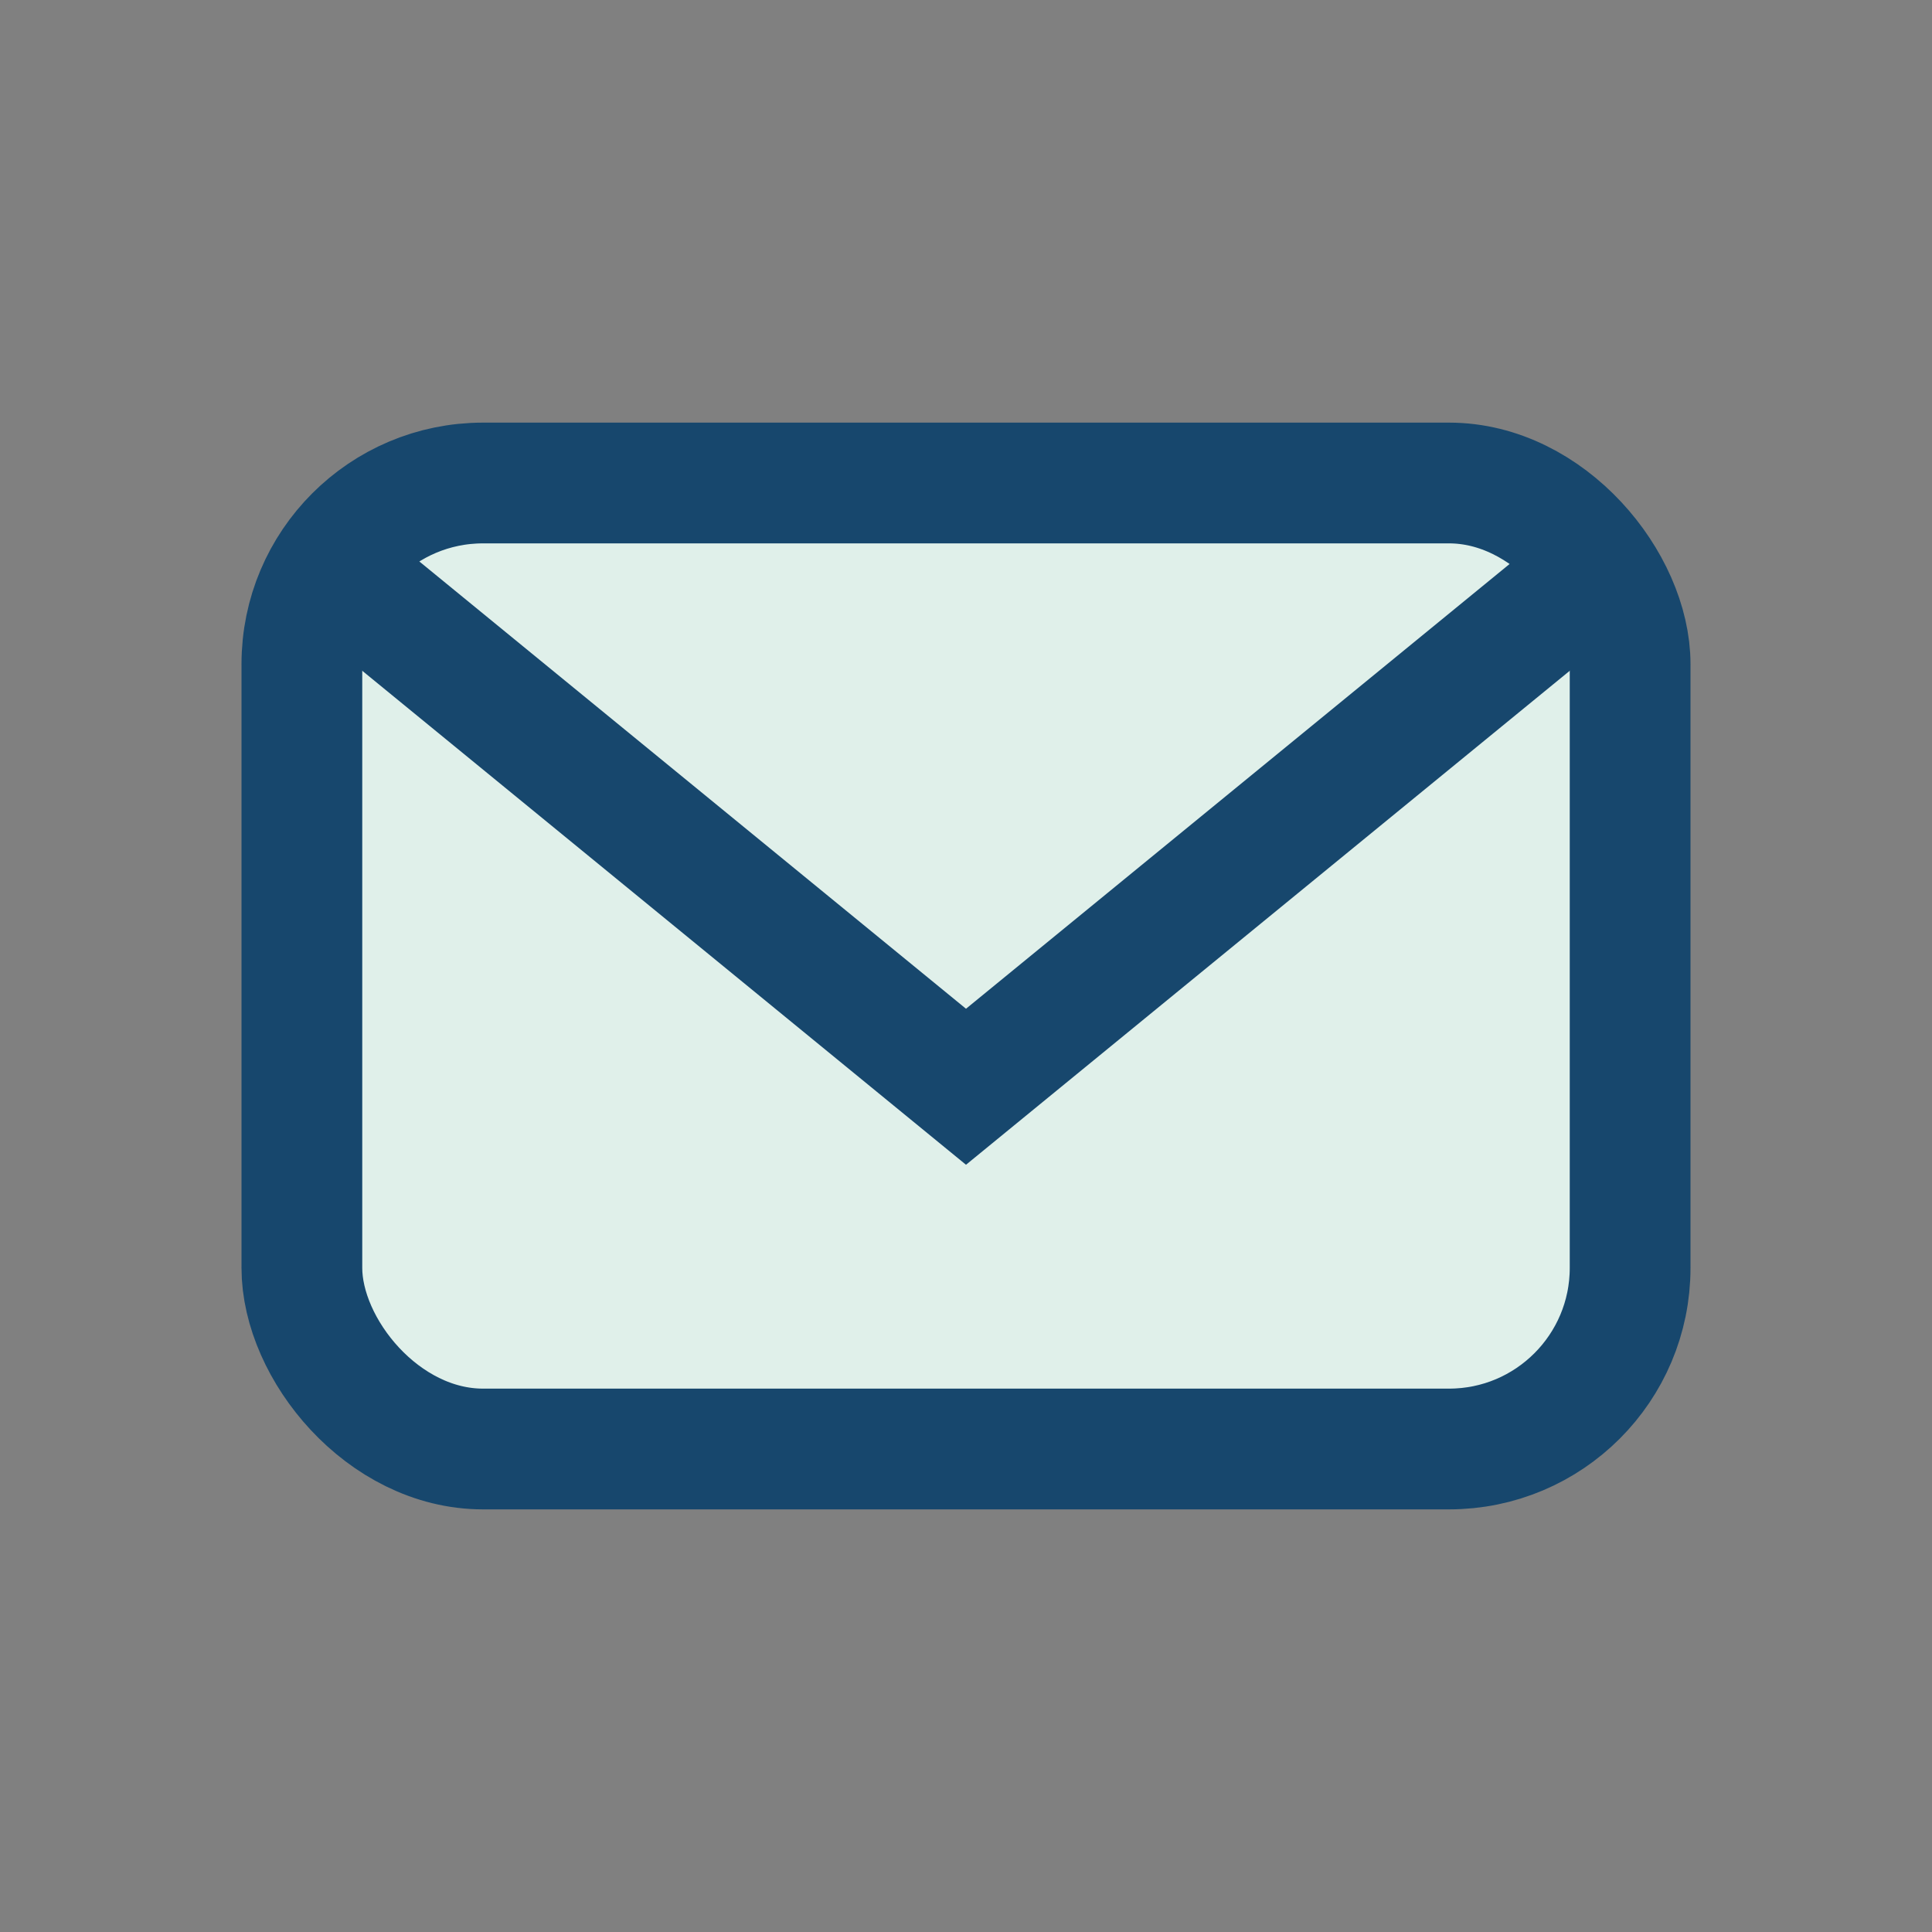
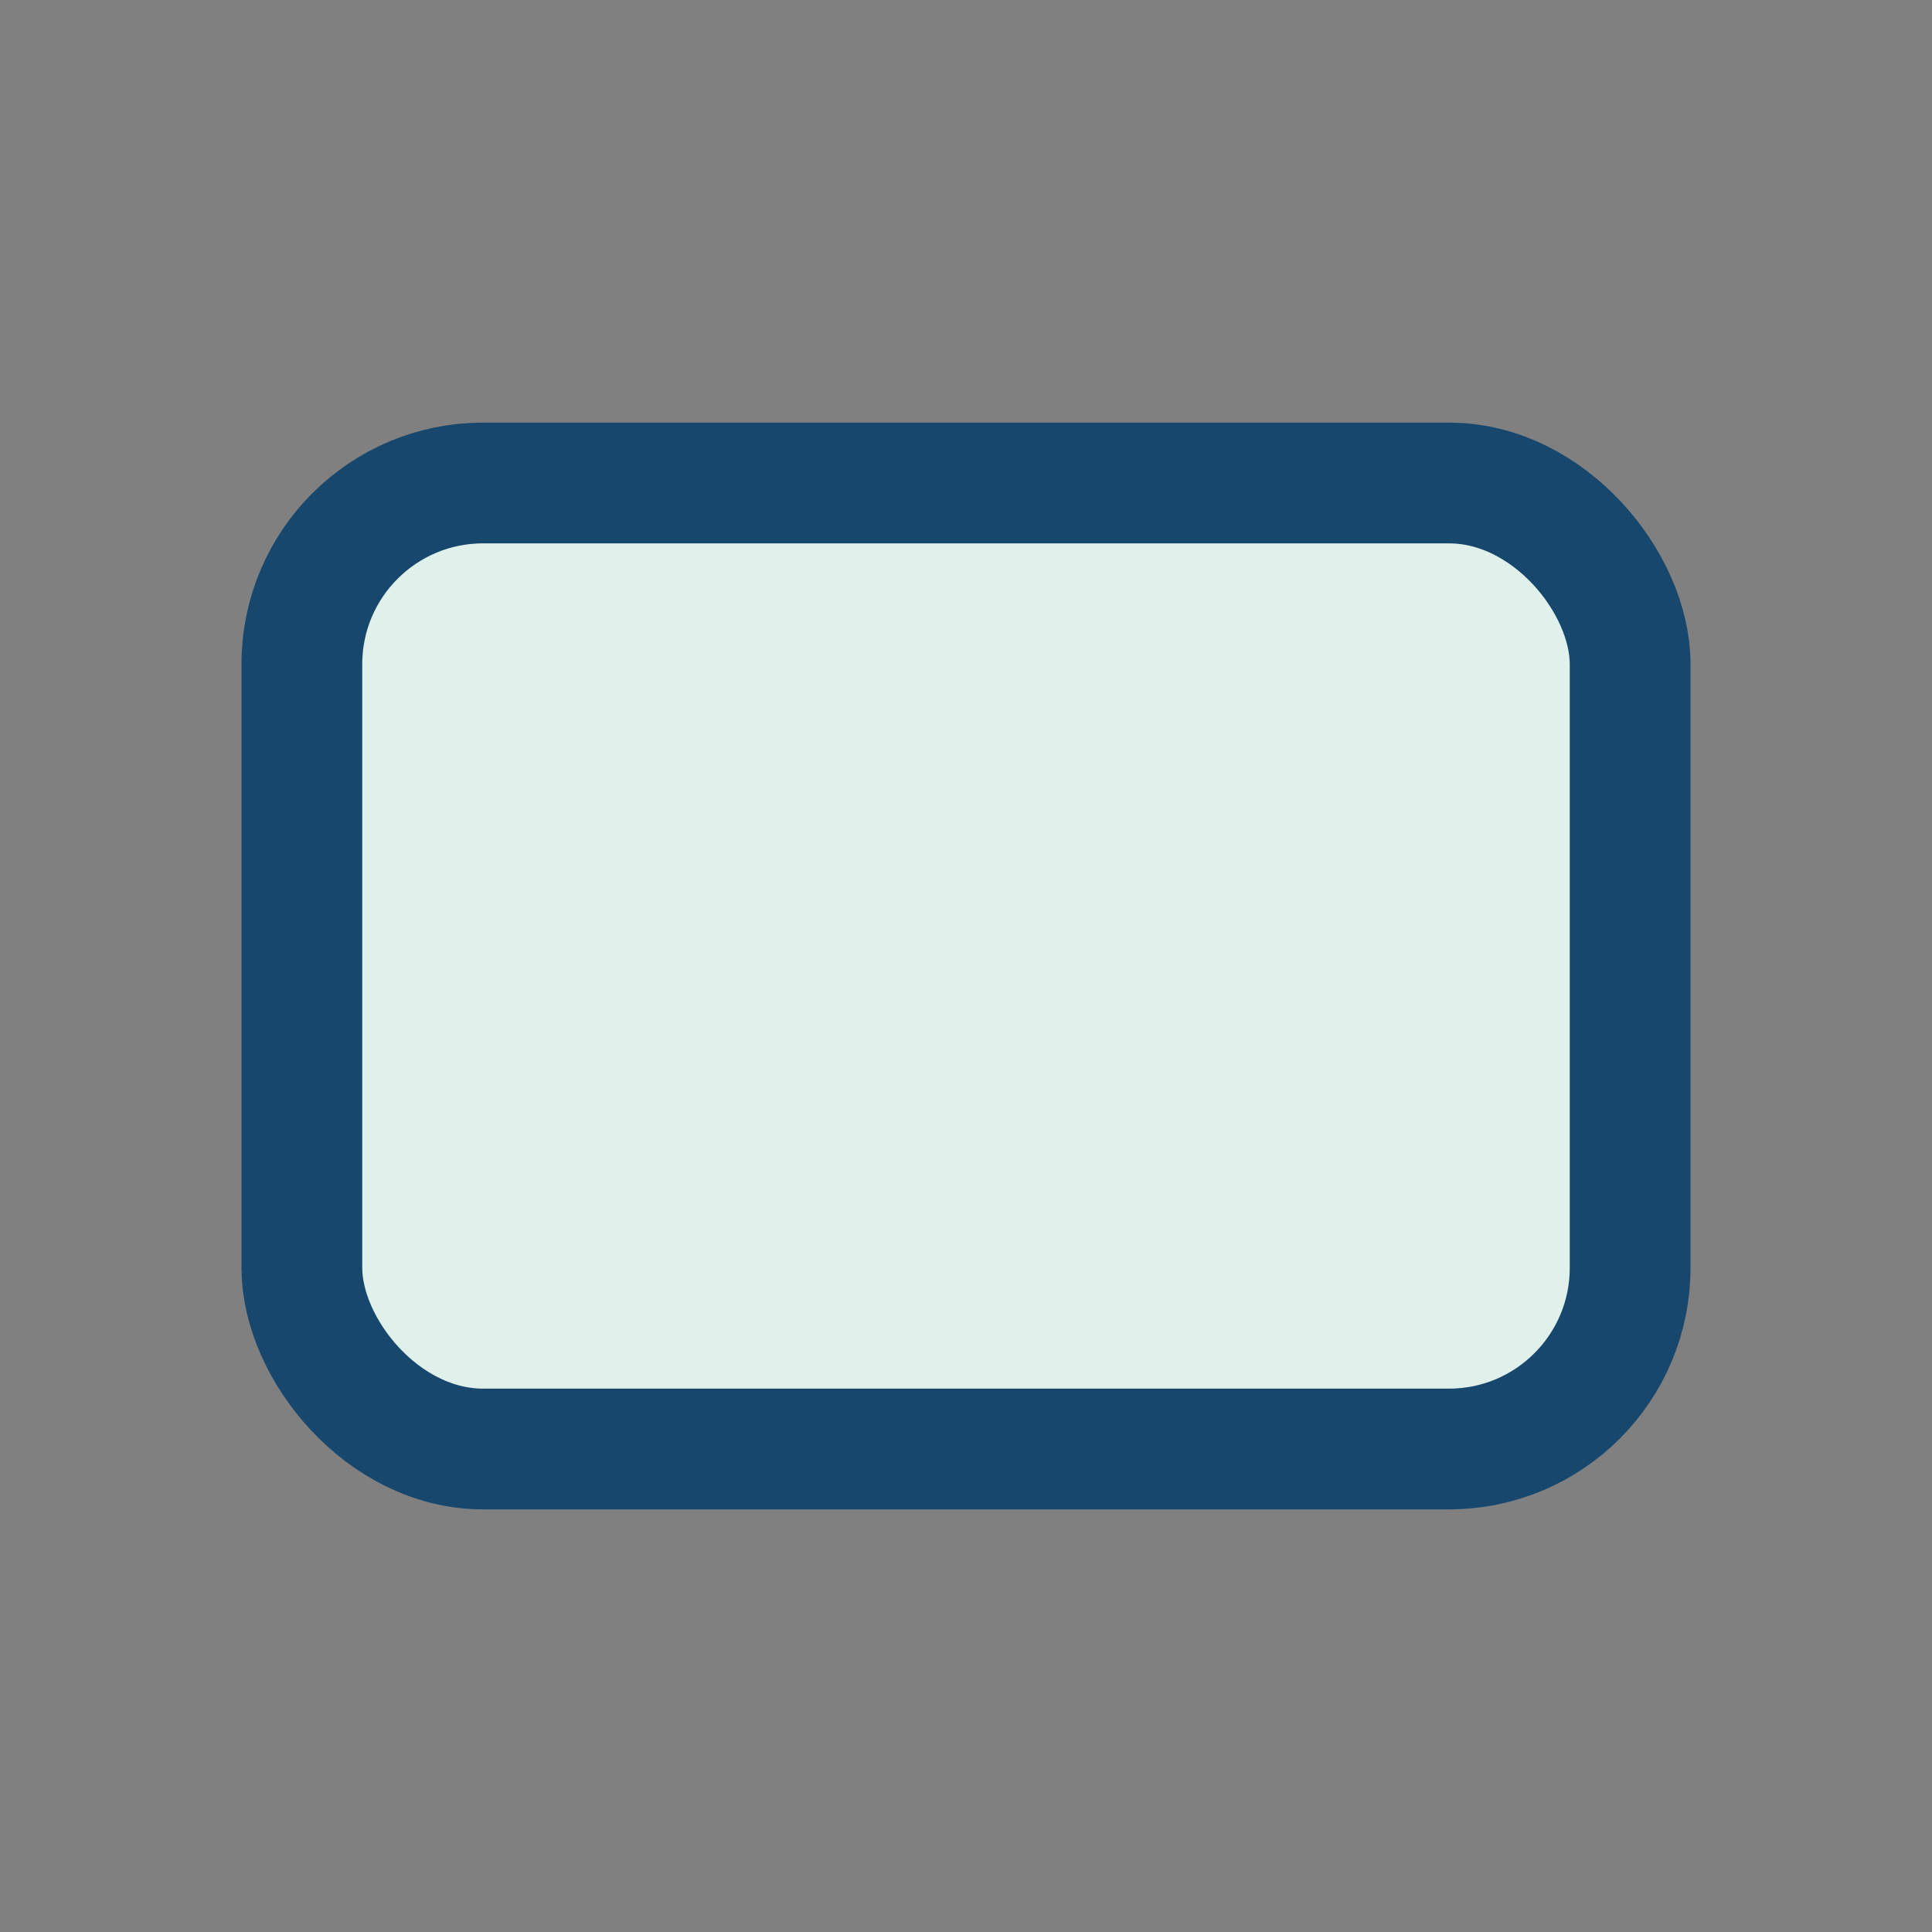
<svg xmlns="http://www.w3.org/2000/svg" width="32" height="32" viewBox="0 0 32 32">
  <rect x="0" y="0" width="32" height="32" fill="#808080" stroke="none" />
  <rect x="5" y="8" width="22" height="16" rx="3" fill="#E0F0EA" stroke="#17476D" stroke-width="2" />
-   <path d="M5 9l11 9 11-9" fill="none" stroke="#17476D" stroke-width="2" />
</svg>